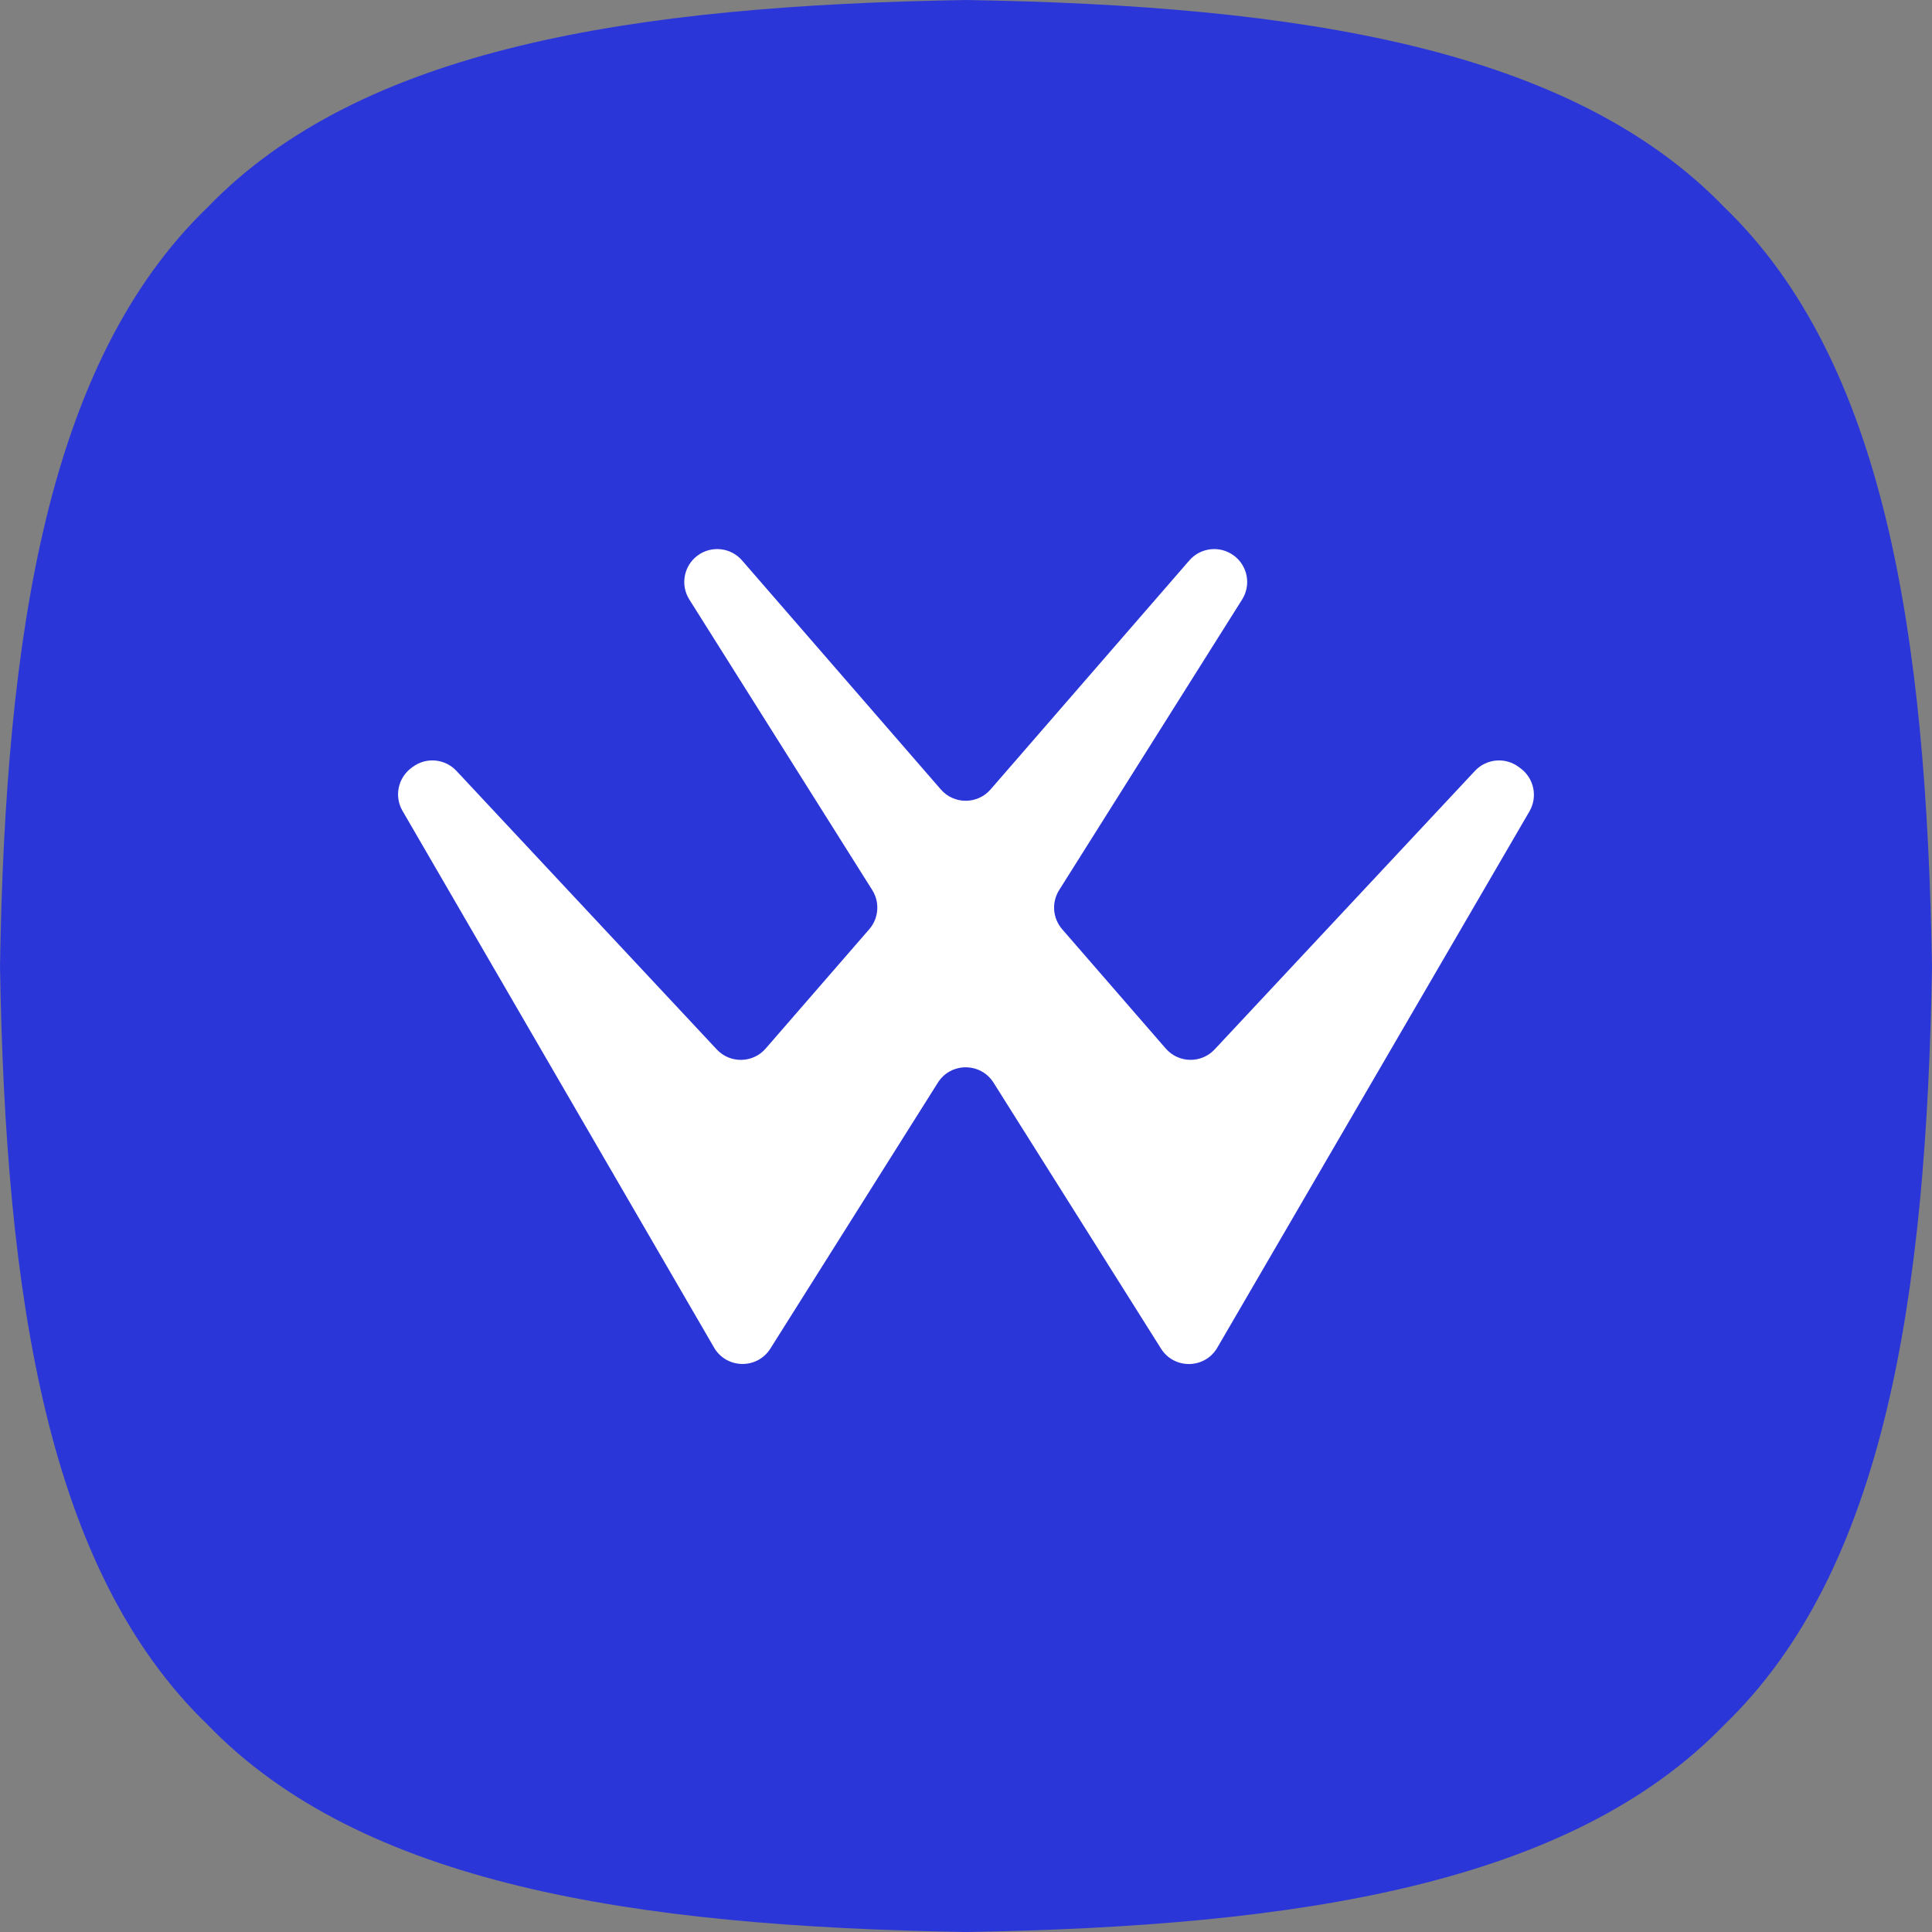
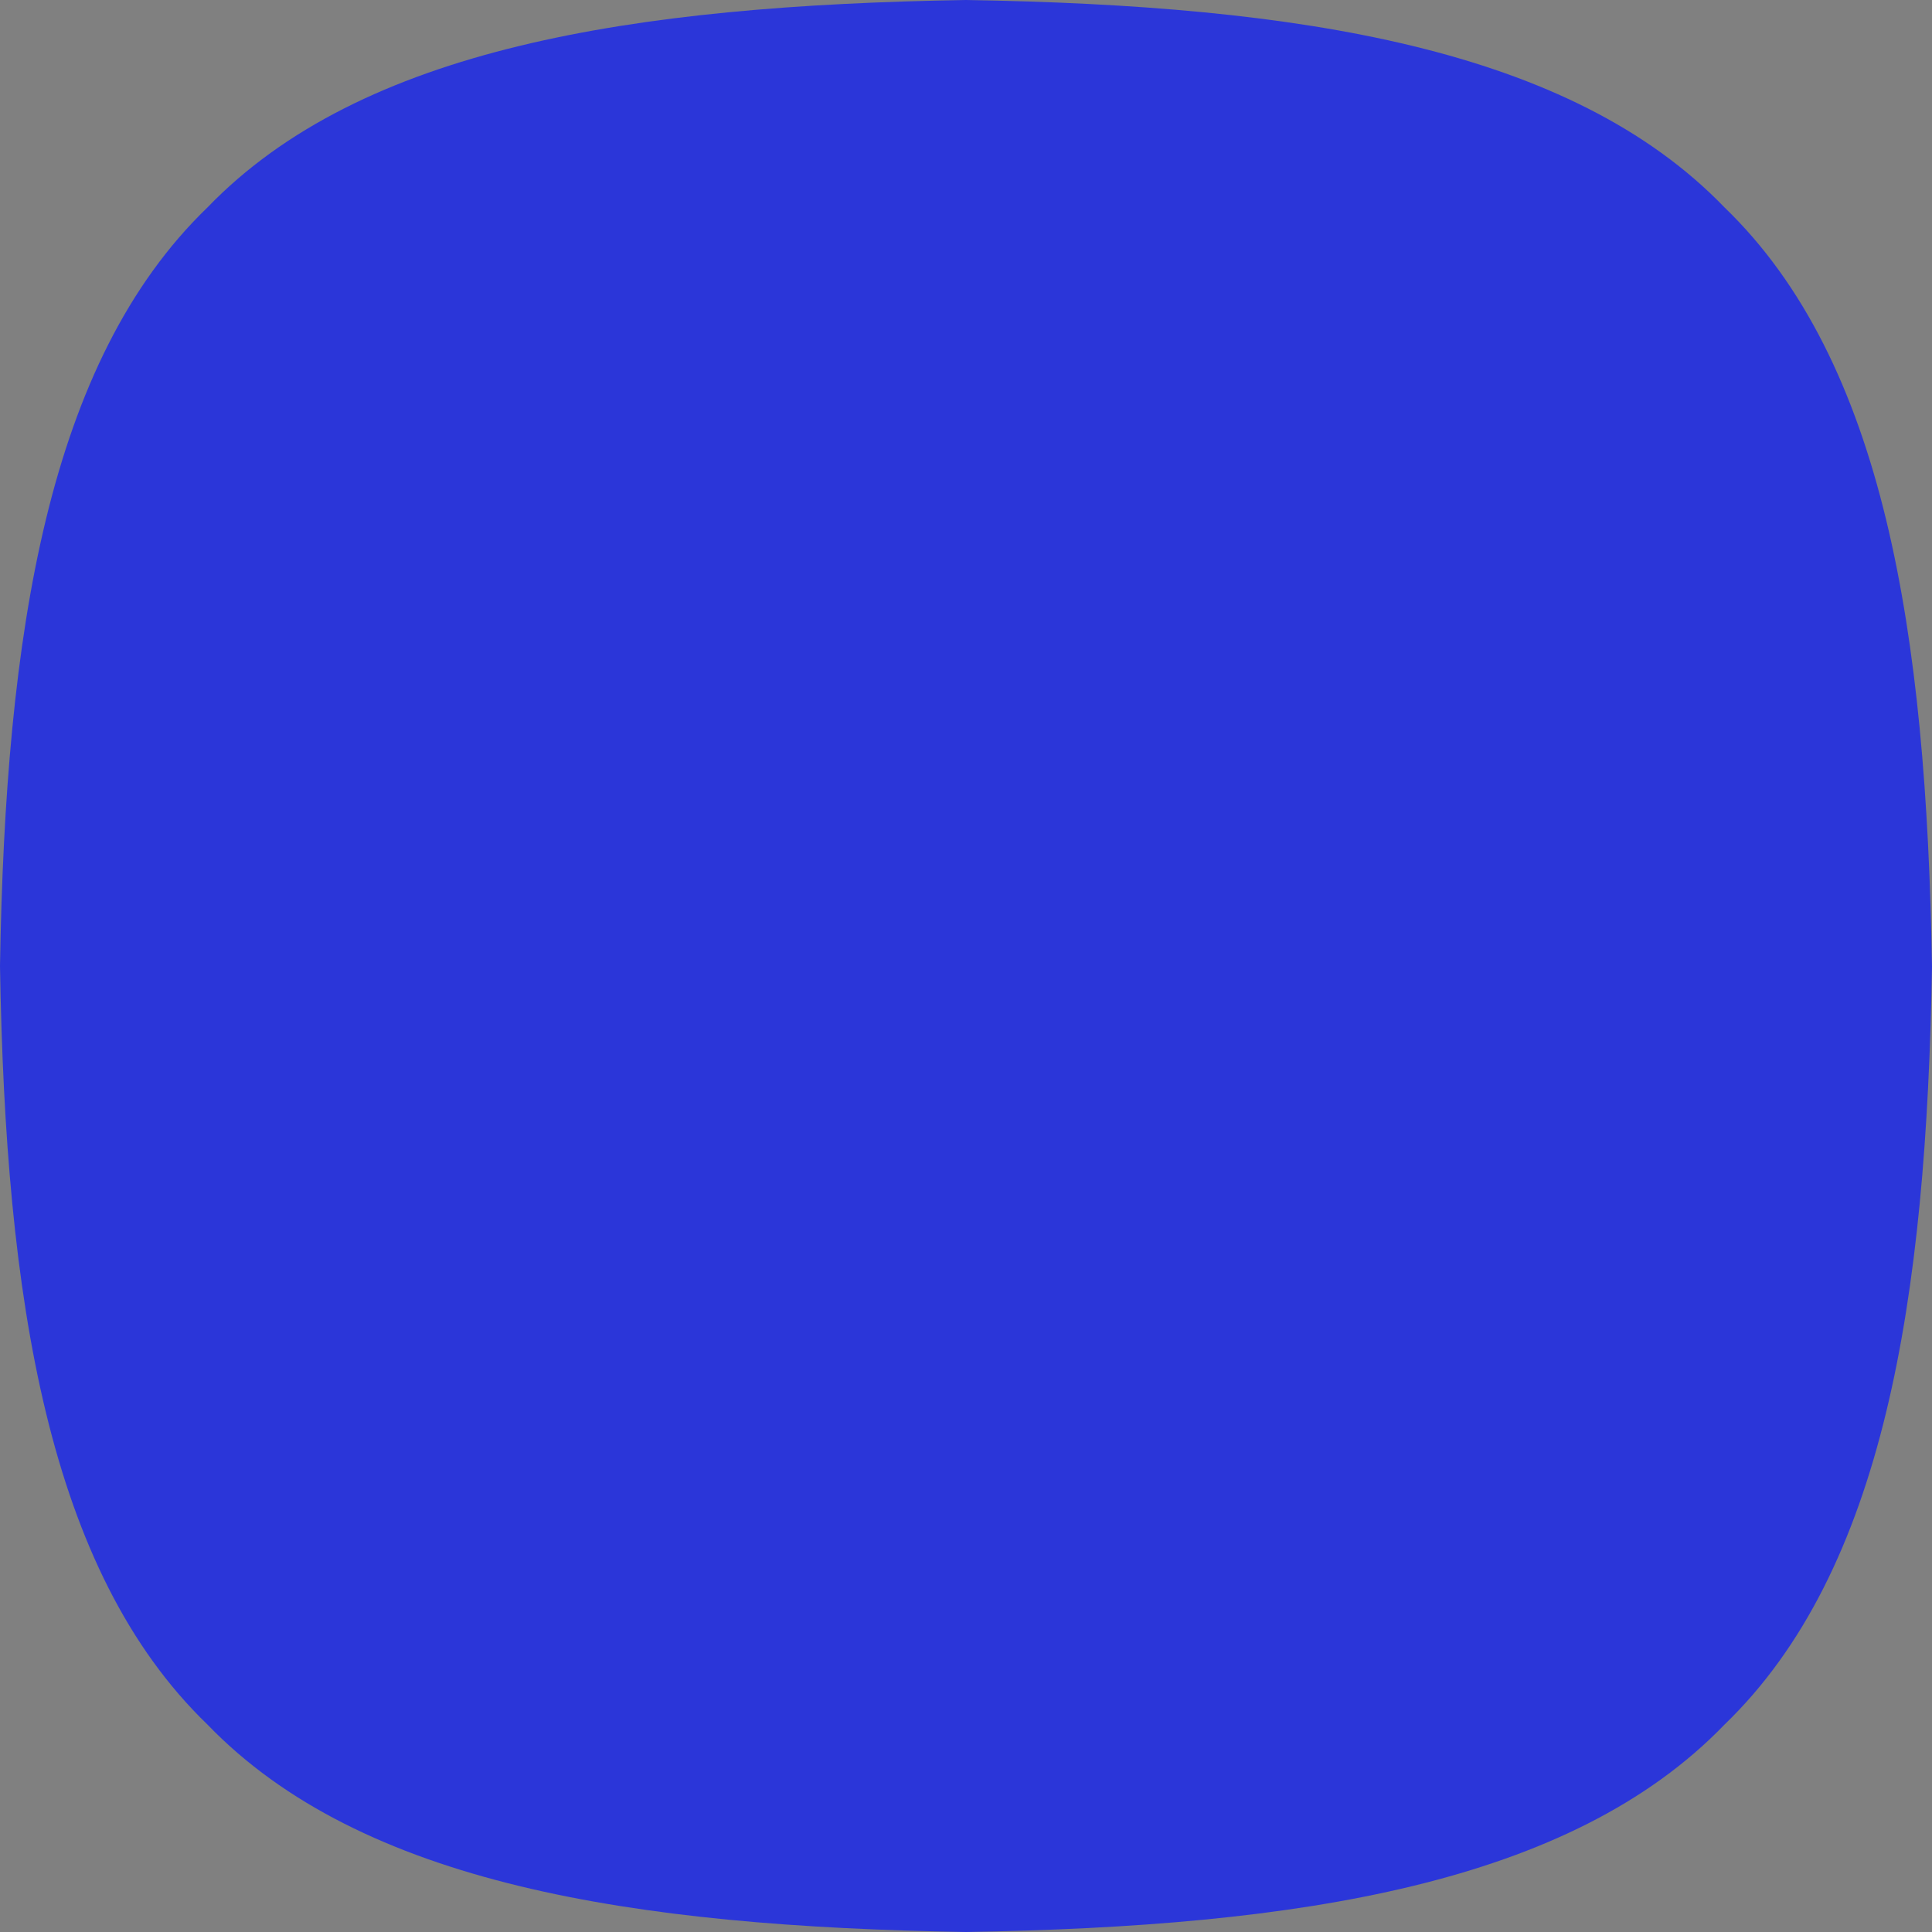
<svg xmlns="http://www.w3.org/2000/svg" width="64" height="64" viewBox="0 0 64 64" fill="none">
  <rect x="0" y="0" width="64" height="64" fill="#808080" stroke="none" />
  <g id="WalletTwo-Icon-Blue" clip-path="url(#clip0_3525_8028)">
    <g id="Layer 1">
      <g id="Group">
        <path id="Vector" d="M64 32C63.818 43.051 62.413 52.029 57.128 57.128C52.029 62.413 43.05 63.818 32 64C20.949 63.818 11.971 62.413 6.872 57.128C1.587 52.029 0.182 43.051 0 32C0.182 20.949 1.587 11.971 6.872 6.872C11.971 1.587 20.949 0.182 32 0C43.051 0.181 52.029 1.587 57.128 6.872C62.412 11.971 63.818 20.949 63.999 32H64Z" fill="#2B36D9" />
-         <path id="Vector_2" d="M48.861 25.535L40.236 34.763C39.794 35.236 39.04 35.222 38.616 34.733L35.185 30.781C34.87 30.418 34.83 29.891 35.086 29.485C37.663 25.393 40.005 21.675 41.147 19.859C41.451 19.376 41.331 18.743 40.873 18.404H40.873C40.415 18.064 39.773 18.134 39.399 18.564L32.814 26.151C32.379 26.652 31.601 26.652 31.166 26.151L24.581 18.564C24.207 18.134 23.566 18.064 23.108 18.403C22.65 18.743 22.531 19.378 22.835 19.86L28.895 29.485C29.151 29.892 29.11 30.418 28.796 30.781L25.364 34.734C24.94 35.223 24.185 35.237 23.744 34.764L15.12 25.536C14.741 25.131 14.118 25.074 13.673 25.404L13.628 25.438C13.182 25.769 13.055 26.38 13.333 26.86C15.439 30.491 21.193 40.396 23.654 44.64C24.066 45.349 25.083 45.367 25.52 44.673C26.72 42.767 28.793 39.476 31.067 35.866C31.494 35.186 32.485 35.186 32.913 35.866L38.46 44.675C38.897 45.369 39.913 45.352 40.325 44.643C42.799 40.388 48.537 30.541 50.666 26.876C50.944 26.395 50.817 25.784 50.372 25.453L50.307 25.405C49.861 25.074 49.239 25.131 48.86 25.536L48.861 25.535Z" fill="white" />
      </g>
    </g>
  </g>
  <defs>
    <clipPath id="clip0_3525_8028">
      <rect width="64" height="64" fill="white" />
    </clipPath>
  </defs>
</svg>